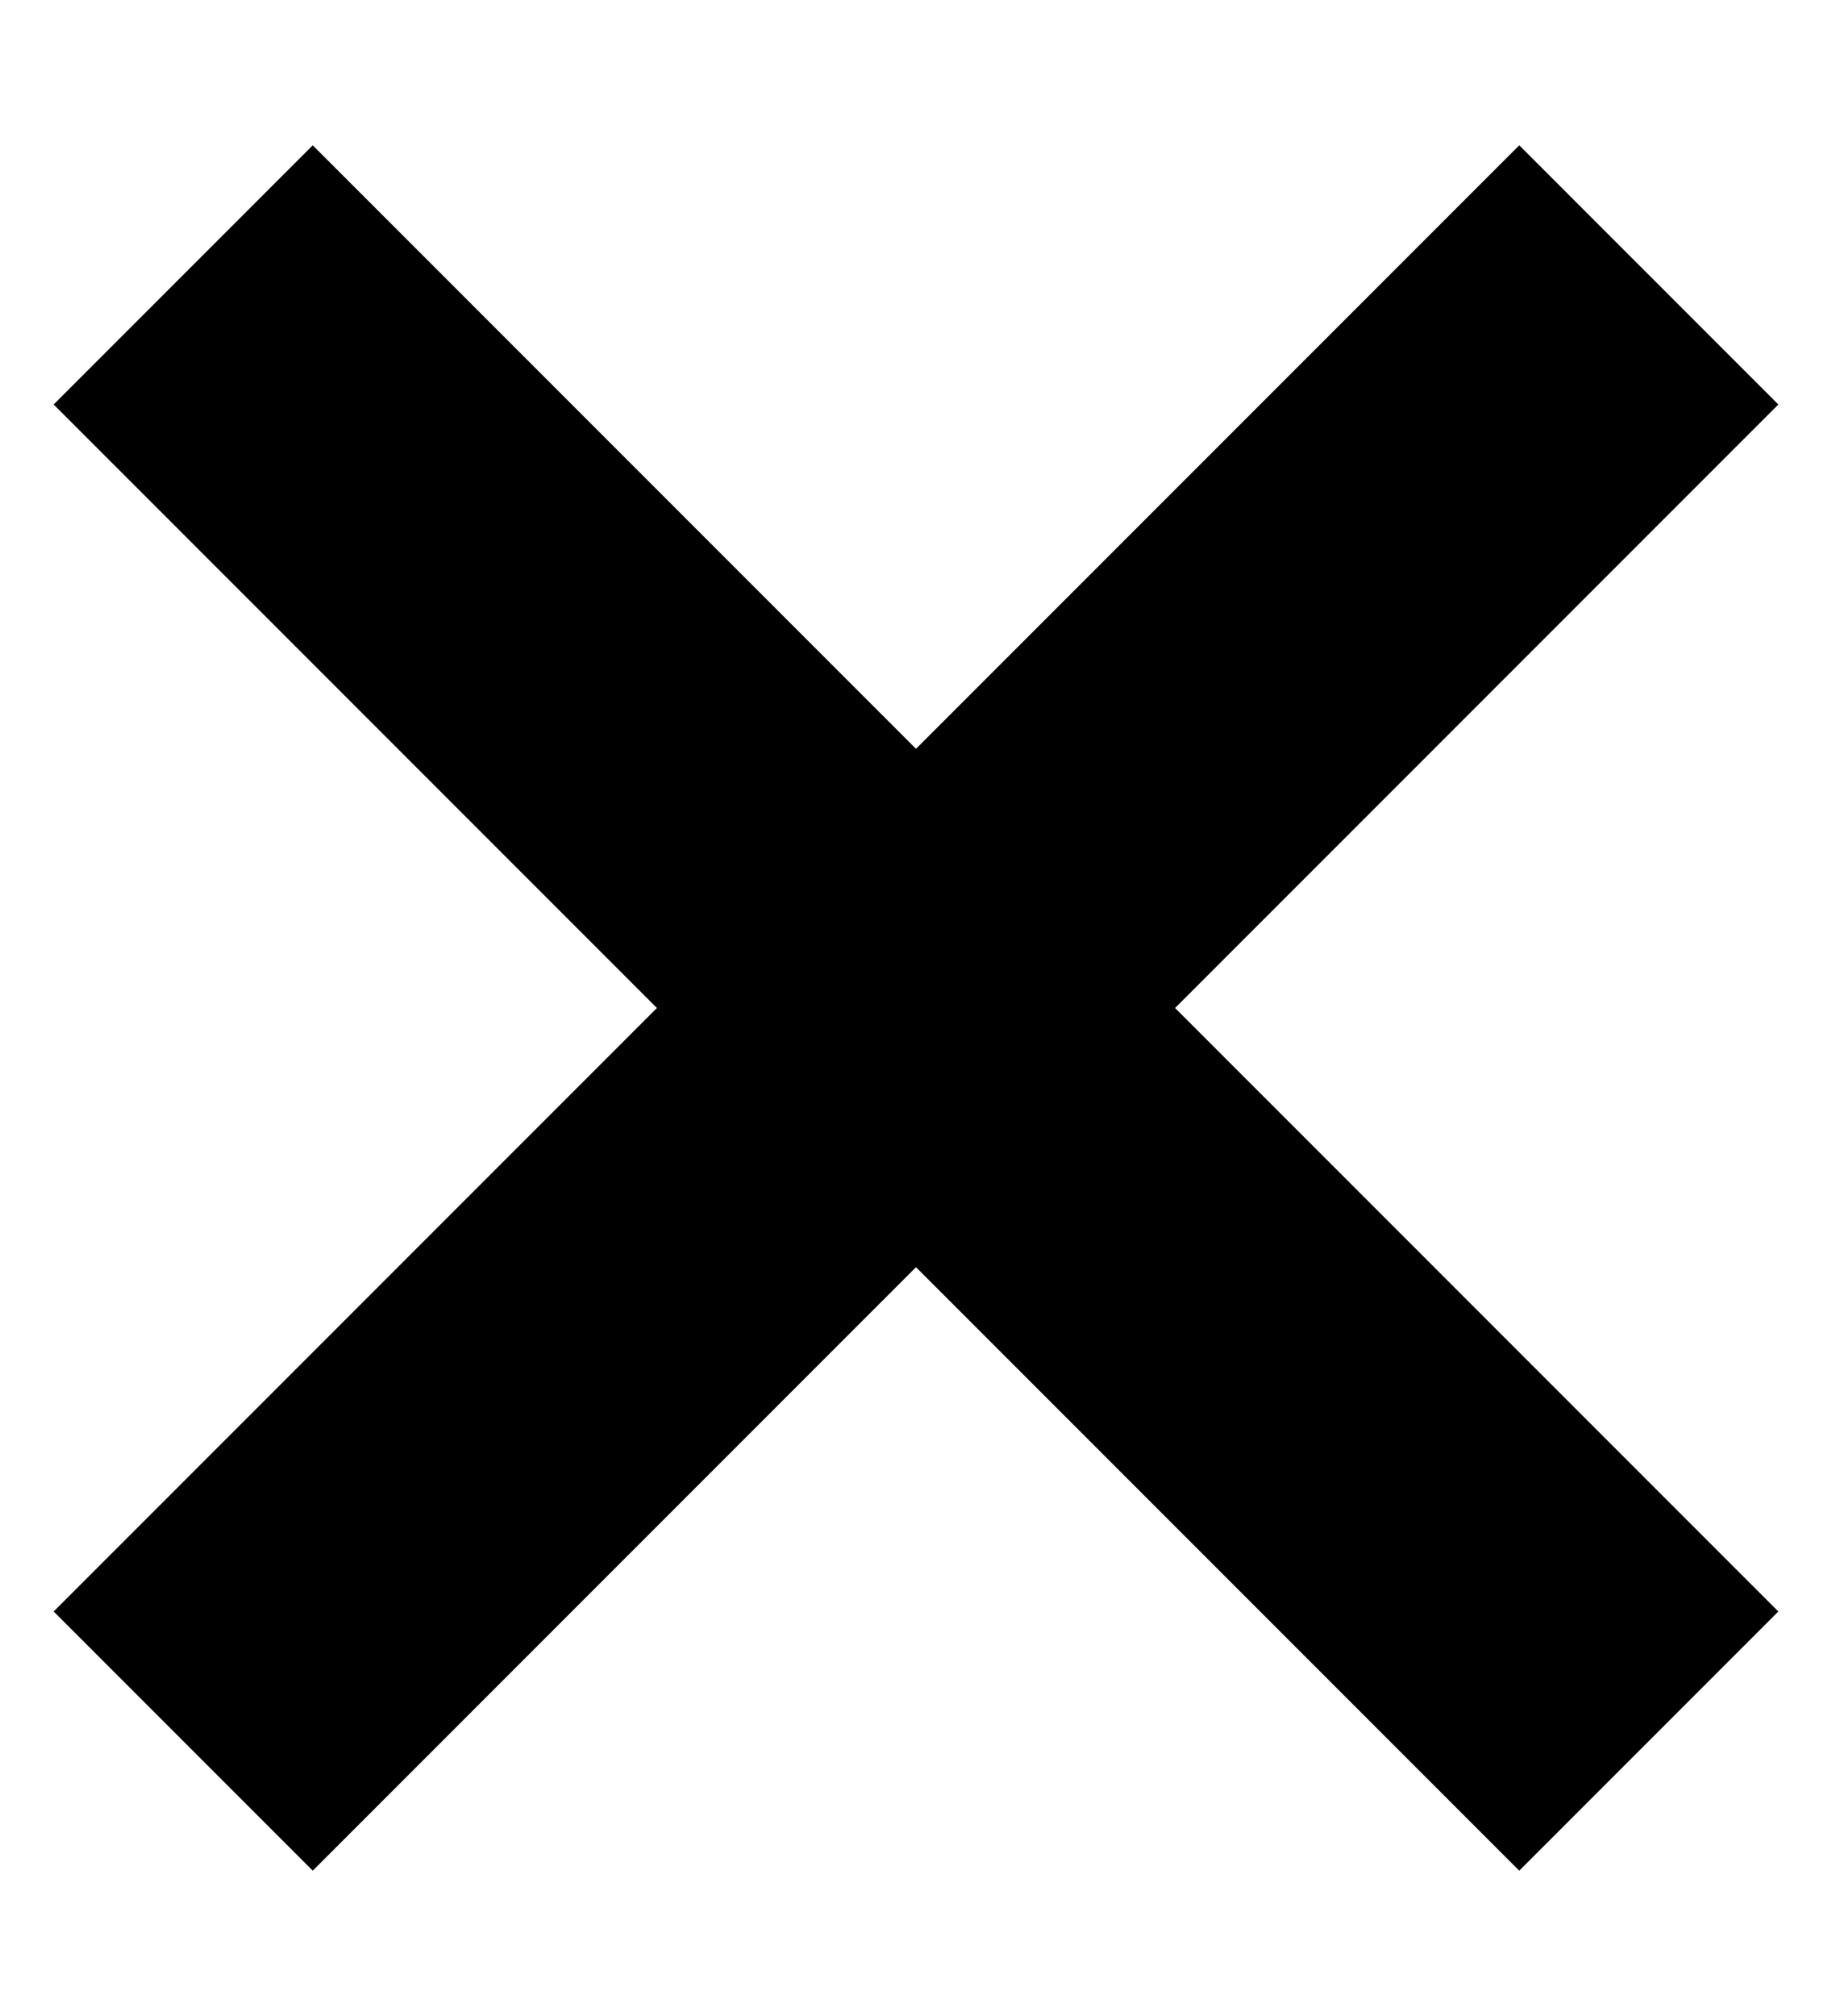
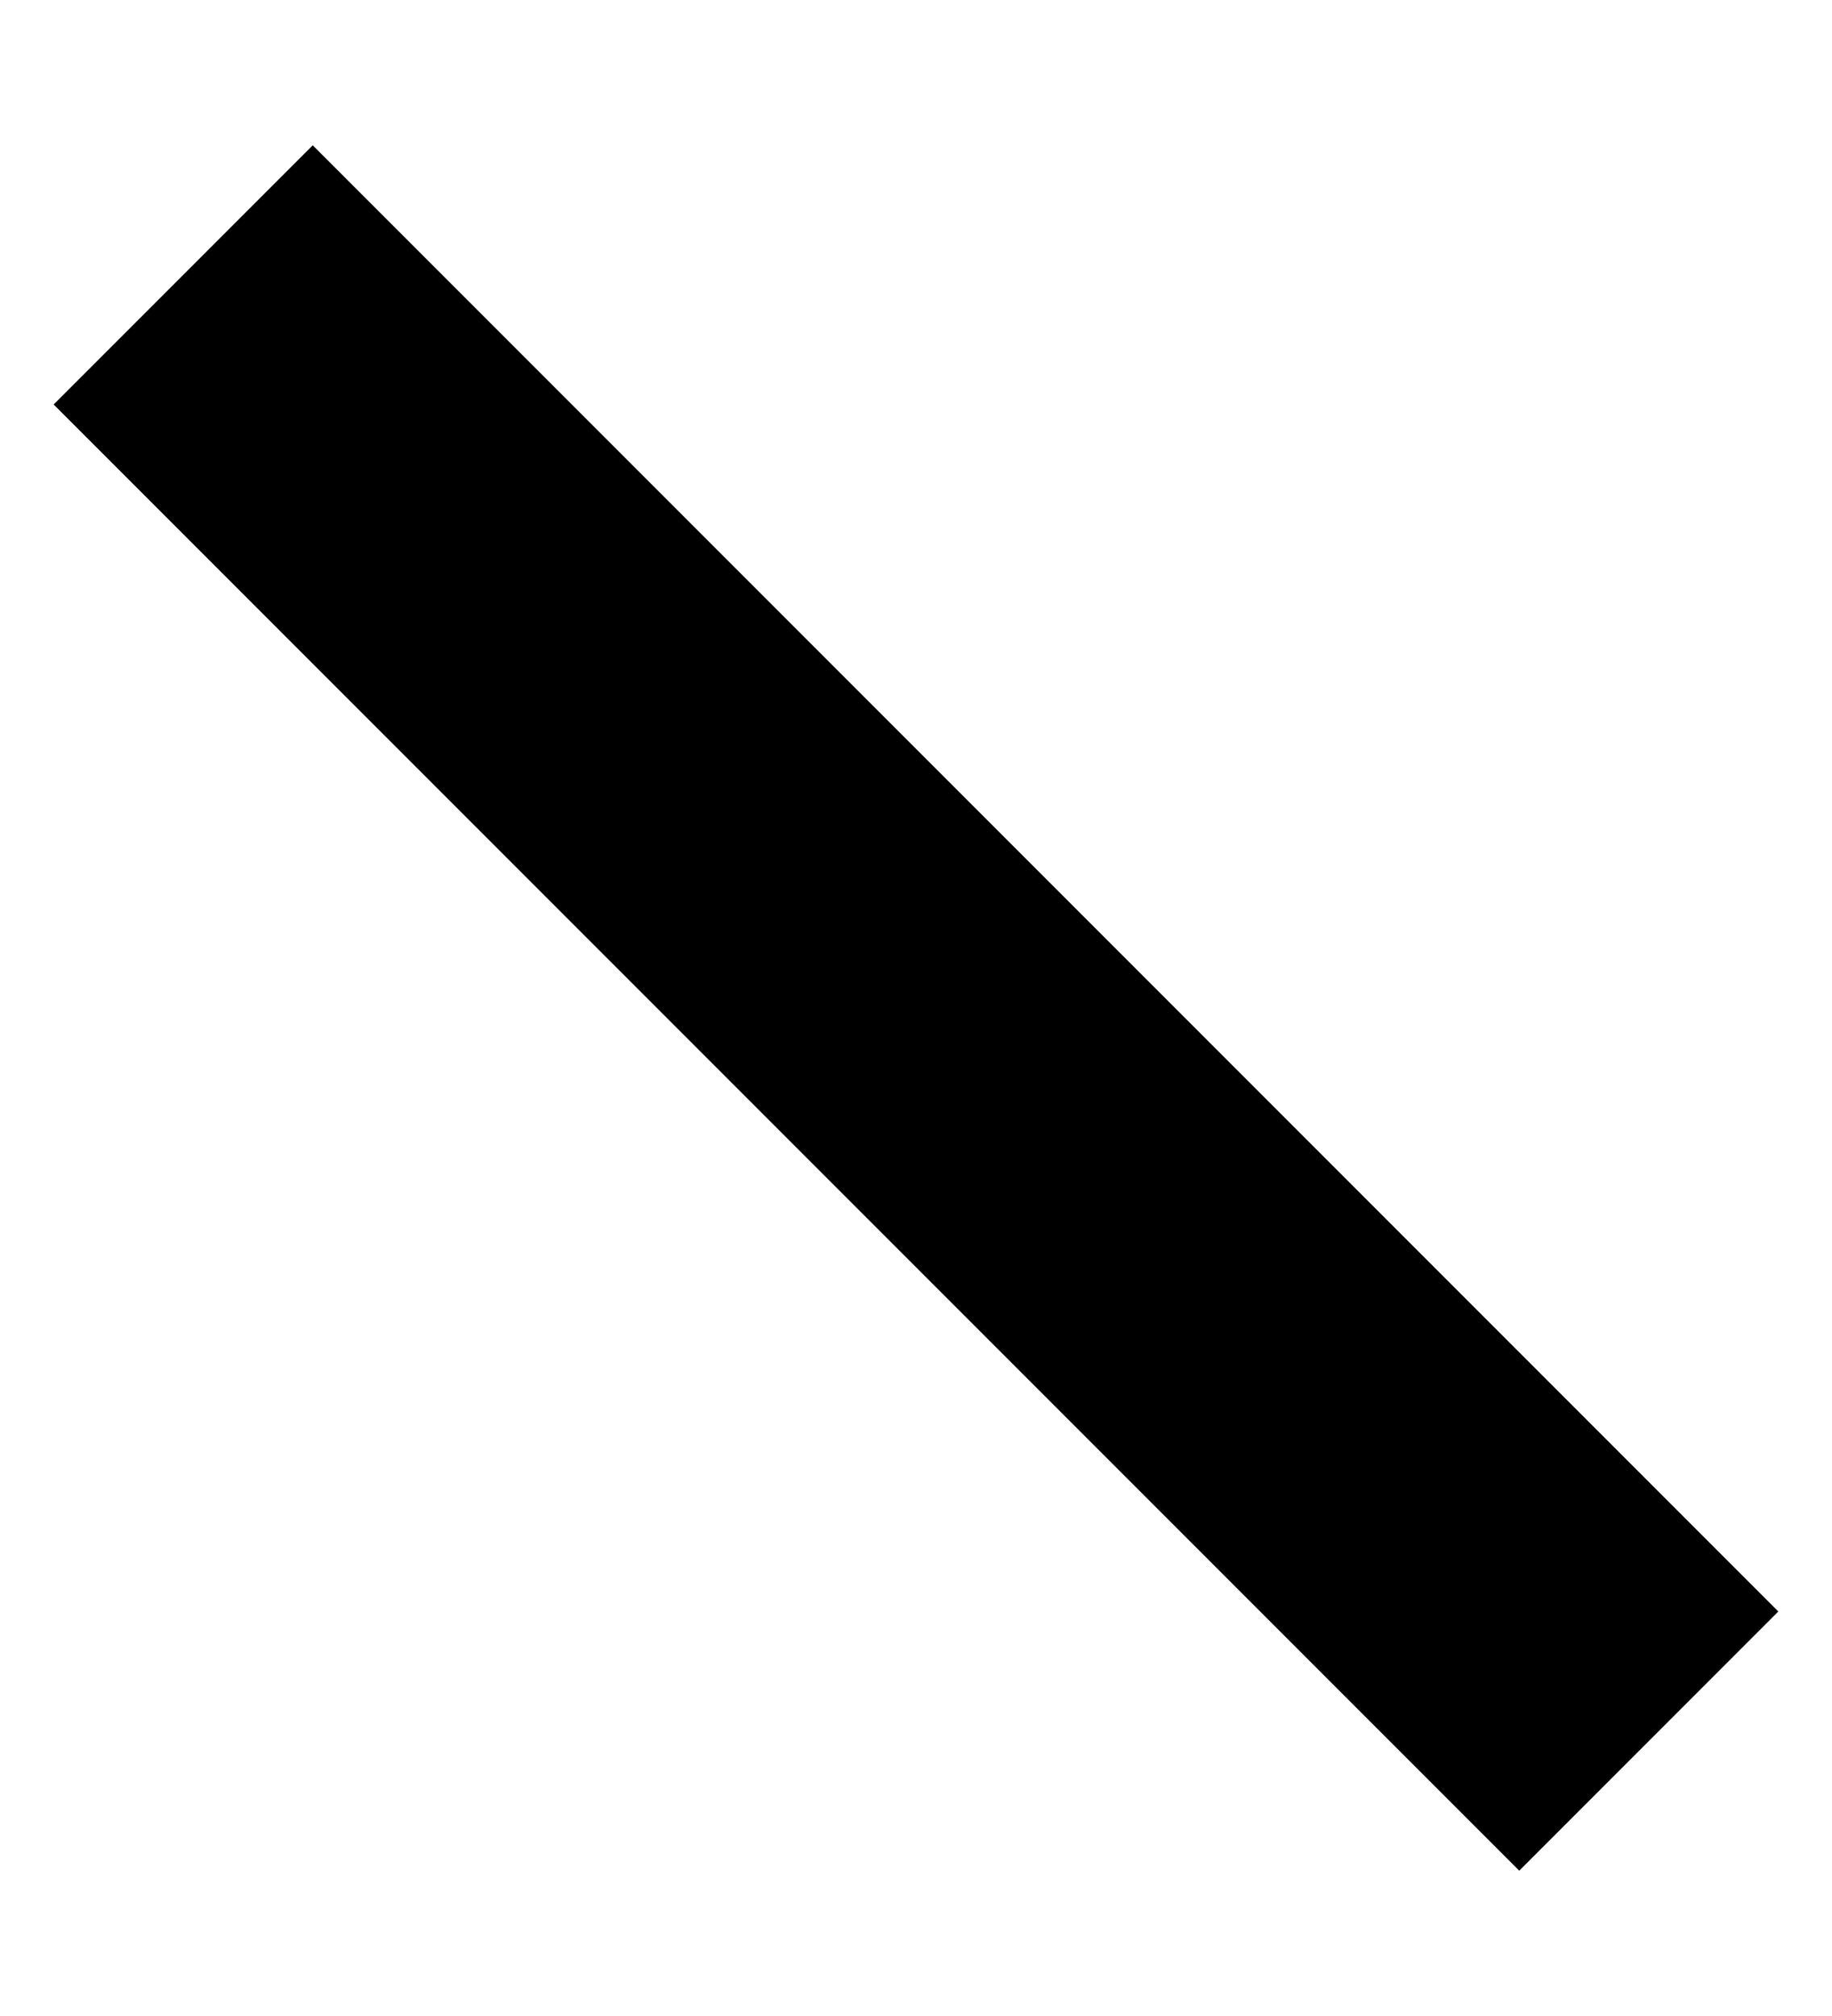
<svg xmlns="http://www.w3.org/2000/svg" width="10" height="11" viewBox="0 0 10 11" fill="none">
-   <path d="M9 1.5L1 9.5" stroke="black" stroke-width="2" />
  <path d="M1 1.5L9 9.5" stroke="black" stroke-width="2" />
</svg>